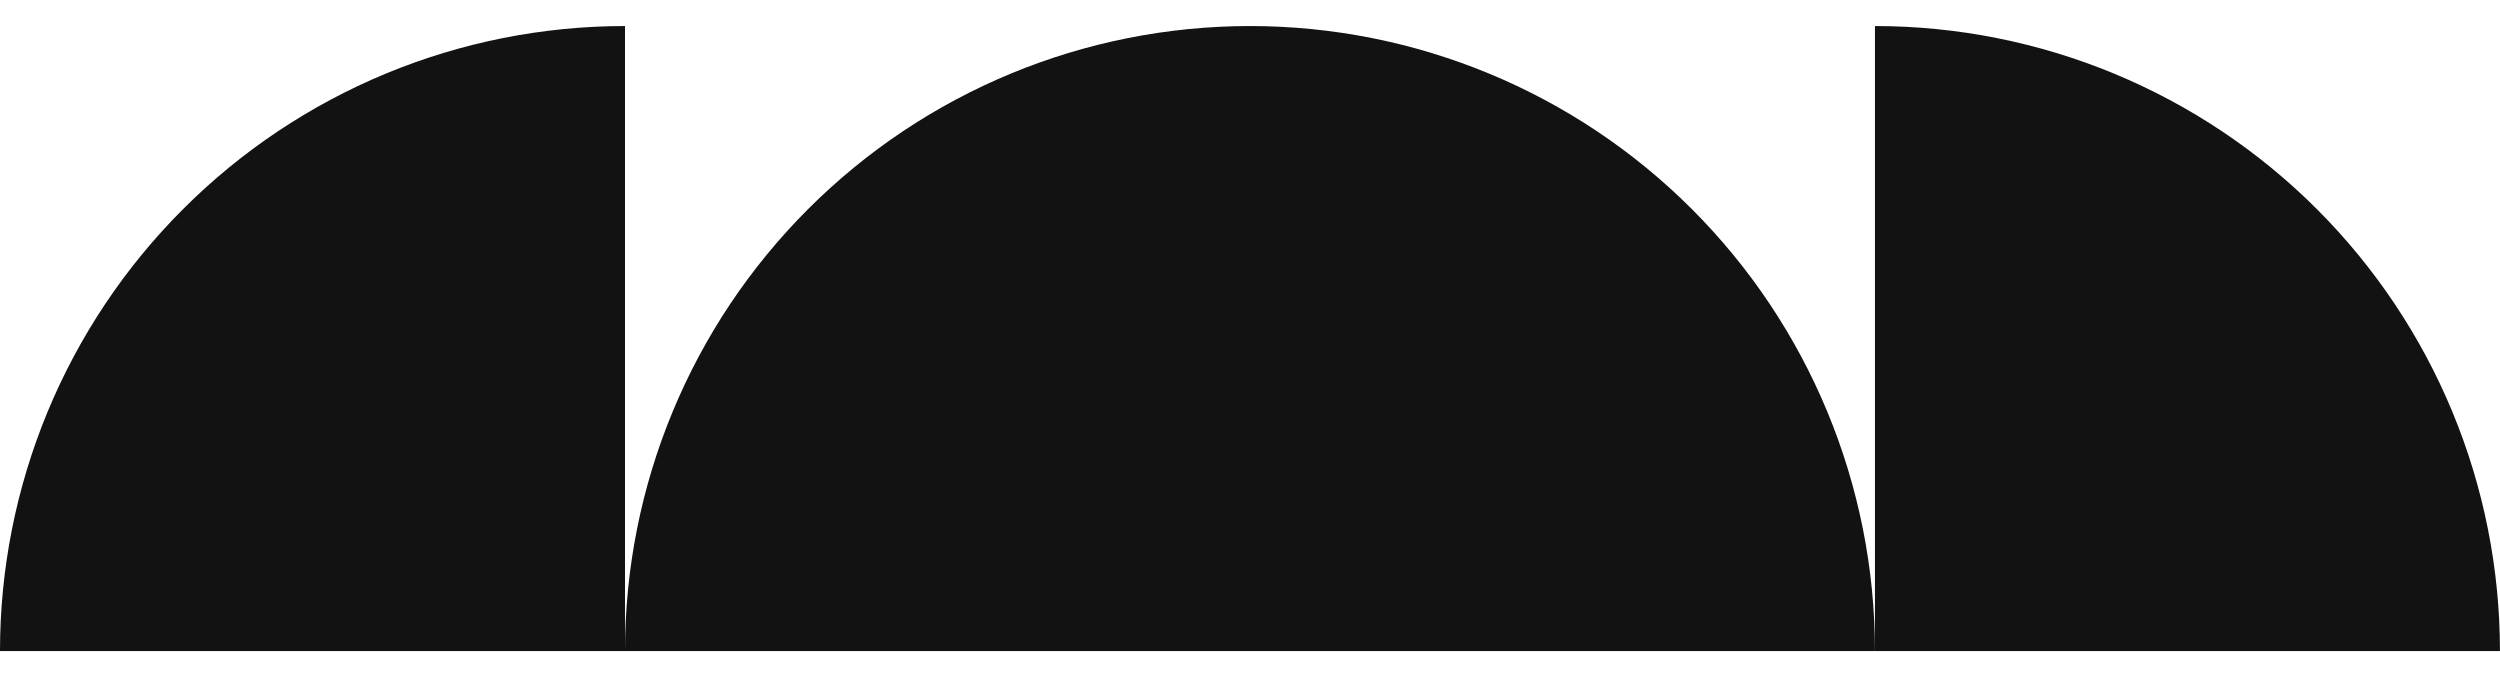
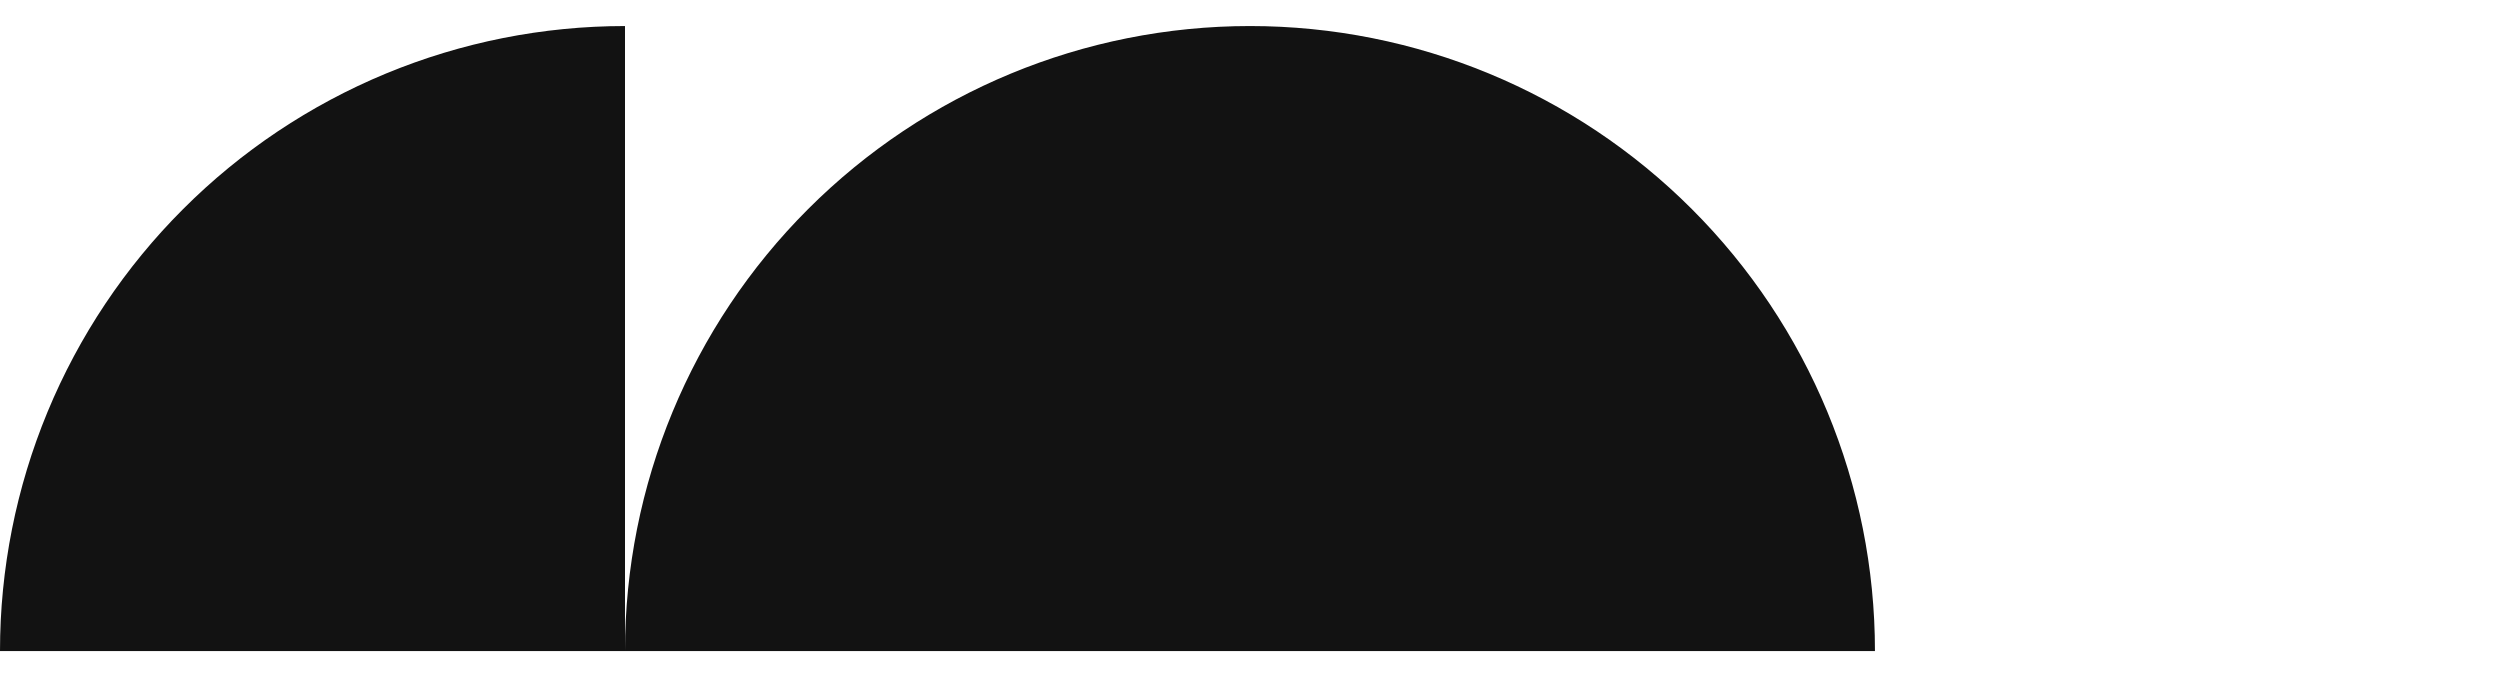
<svg xmlns="http://www.w3.org/2000/svg" width="48" height="13" viewBox="0 0 48 13" fill="none">
  <path d="M12 0.5C10.424 0.5 8.864 0.81 7.408 1.413C5.952 2.017 4.629 2.9 3.515 4.015C2.4 5.129 1.516 6.452 0.913 7.908C0.31 9.364 -6.88831e-08 10.924 0 12.5L12 12.5V0.5Z" fill="#121212" />
-   <path d="M35.999 0.5C37.575 0.5 39.135 0.811 40.591 1.414C42.047 2.017 43.37 2.901 44.484 4.015C45.599 5.13 46.483 6.452 47.086 7.908C47.689 9.364 47.999 10.925 47.999 12.501L35.999 12.501V0.5Z" fill="#121212" />
  <path d="M35.999 12.5C35.999 9.317 34.735 6.265 32.484 4.015C30.234 1.764 27.182 0.5 24 0.5C20.817 0.5 17.765 1.764 15.515 4.015C13.264 6.265 12 9.317 12 12.5L24 12.5L35.999 12.5Z" fill="#121212" />
</svg>